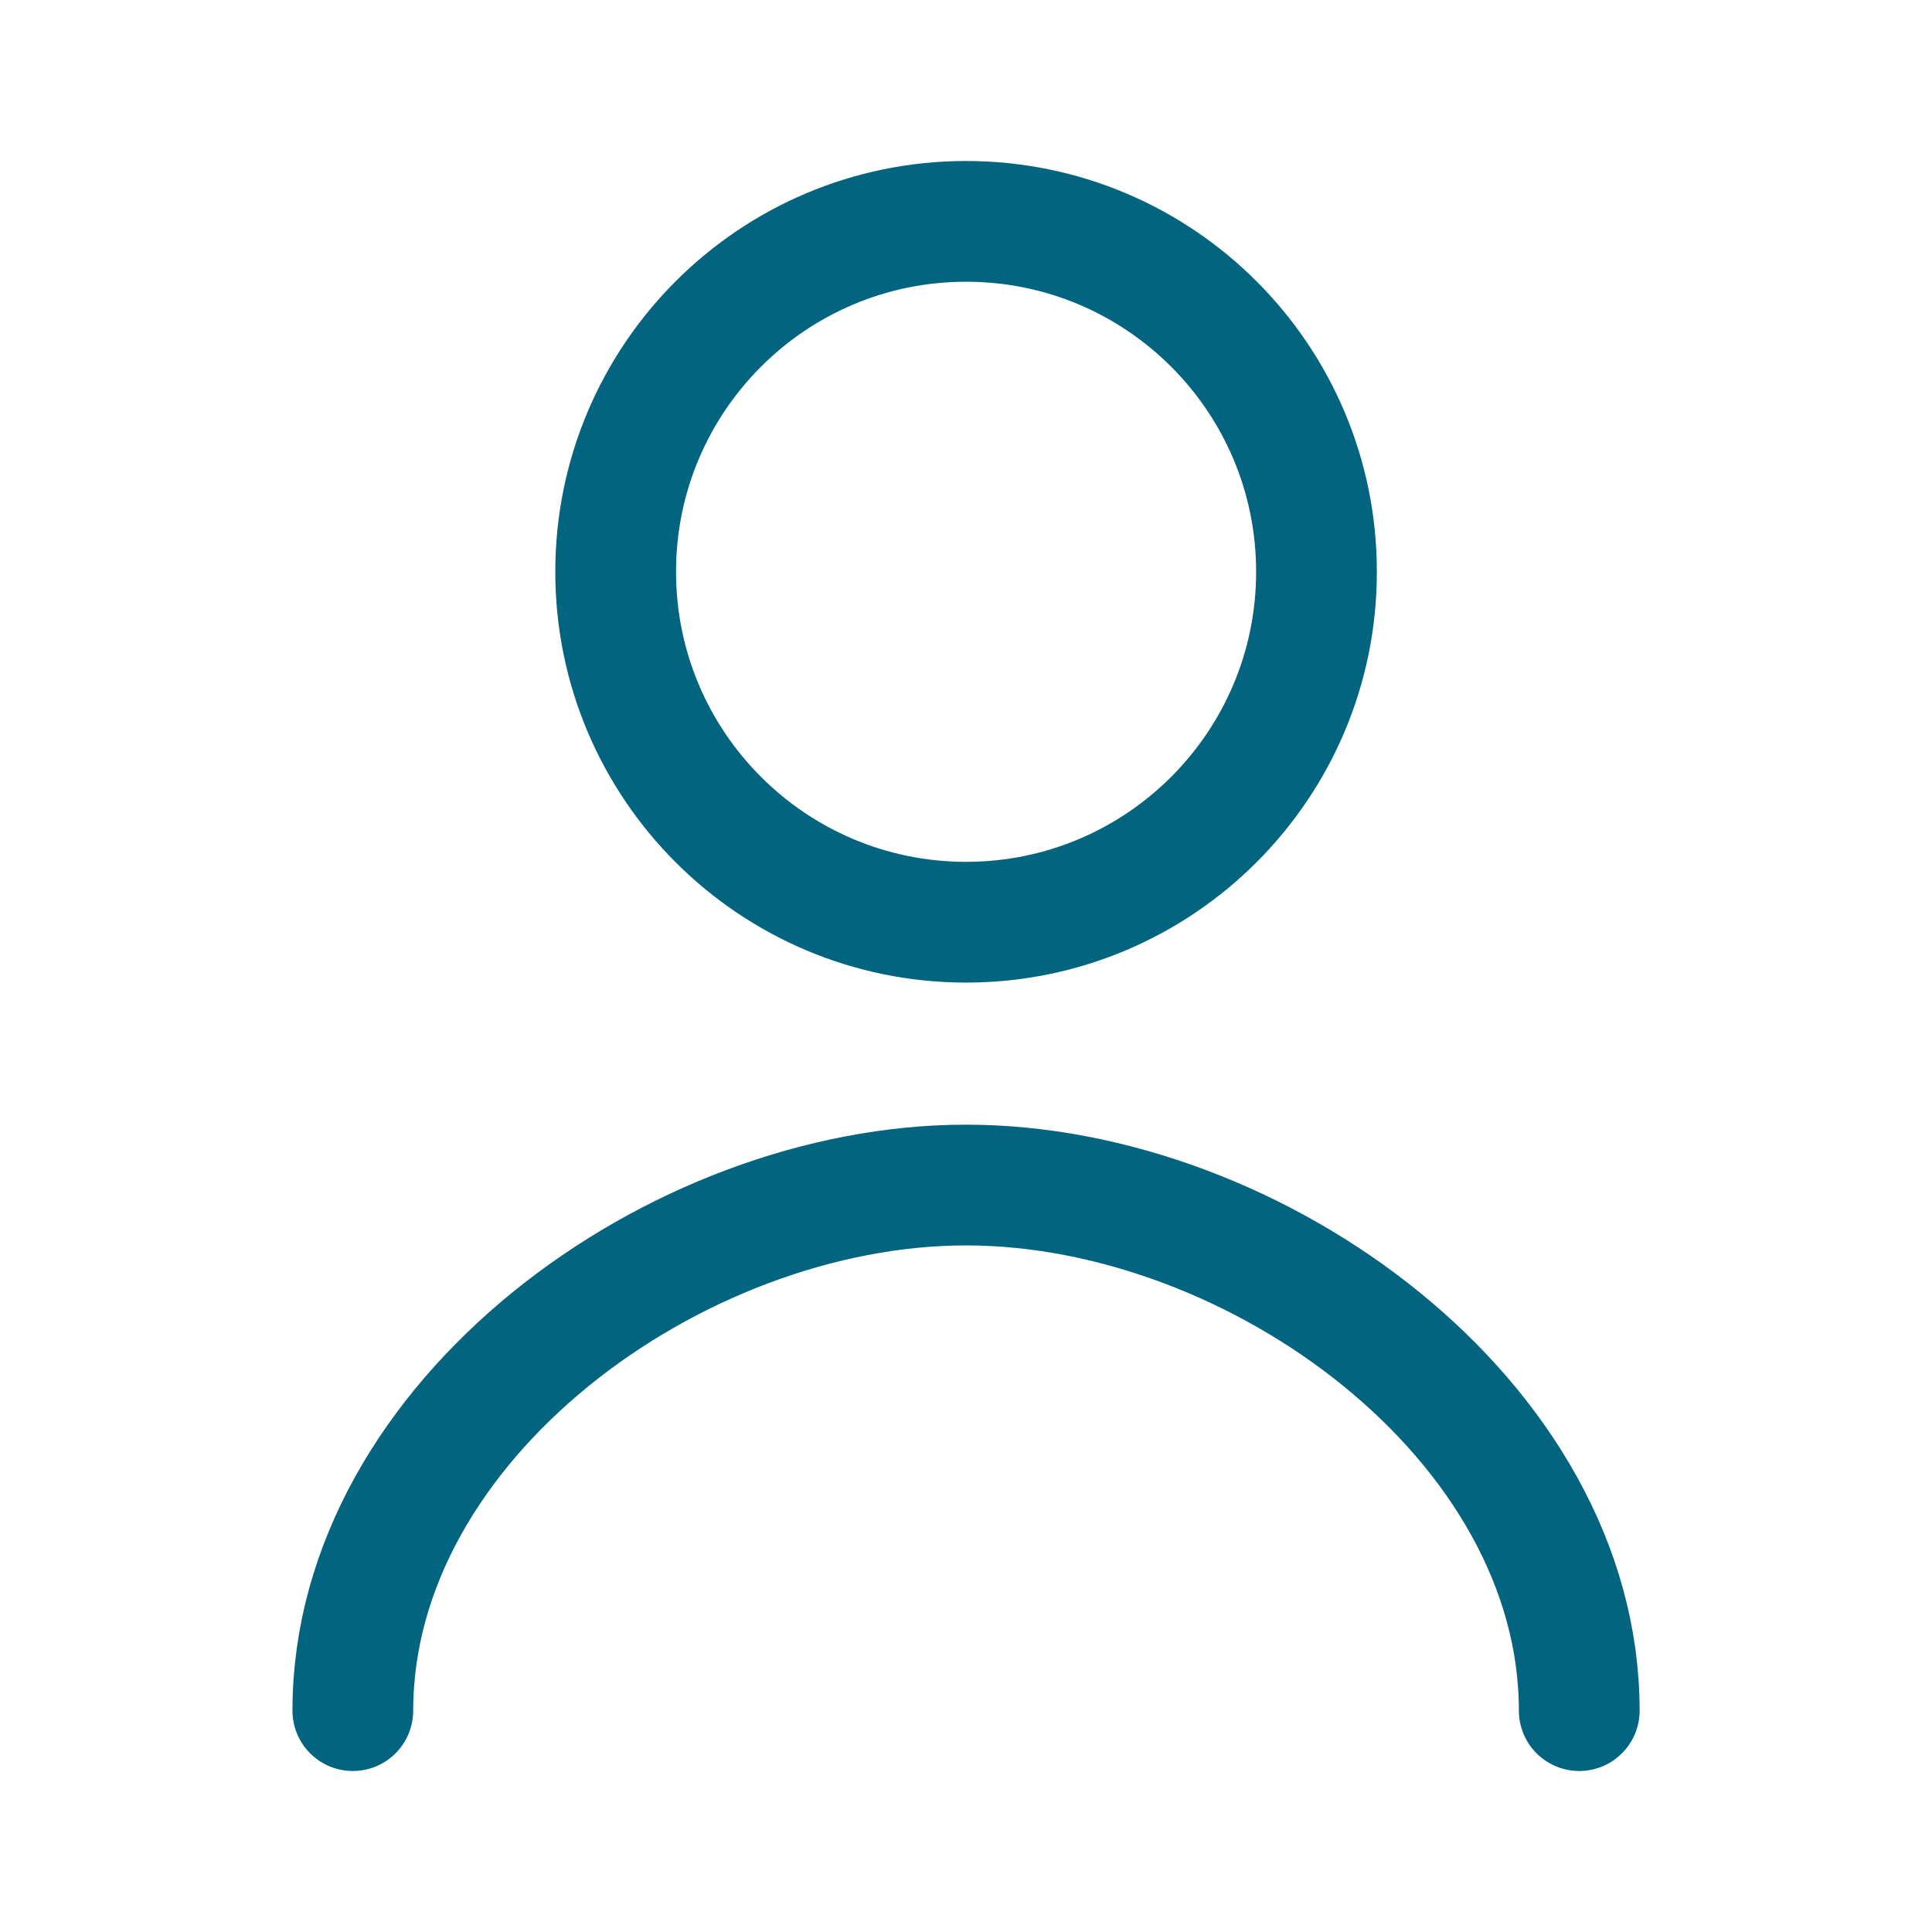
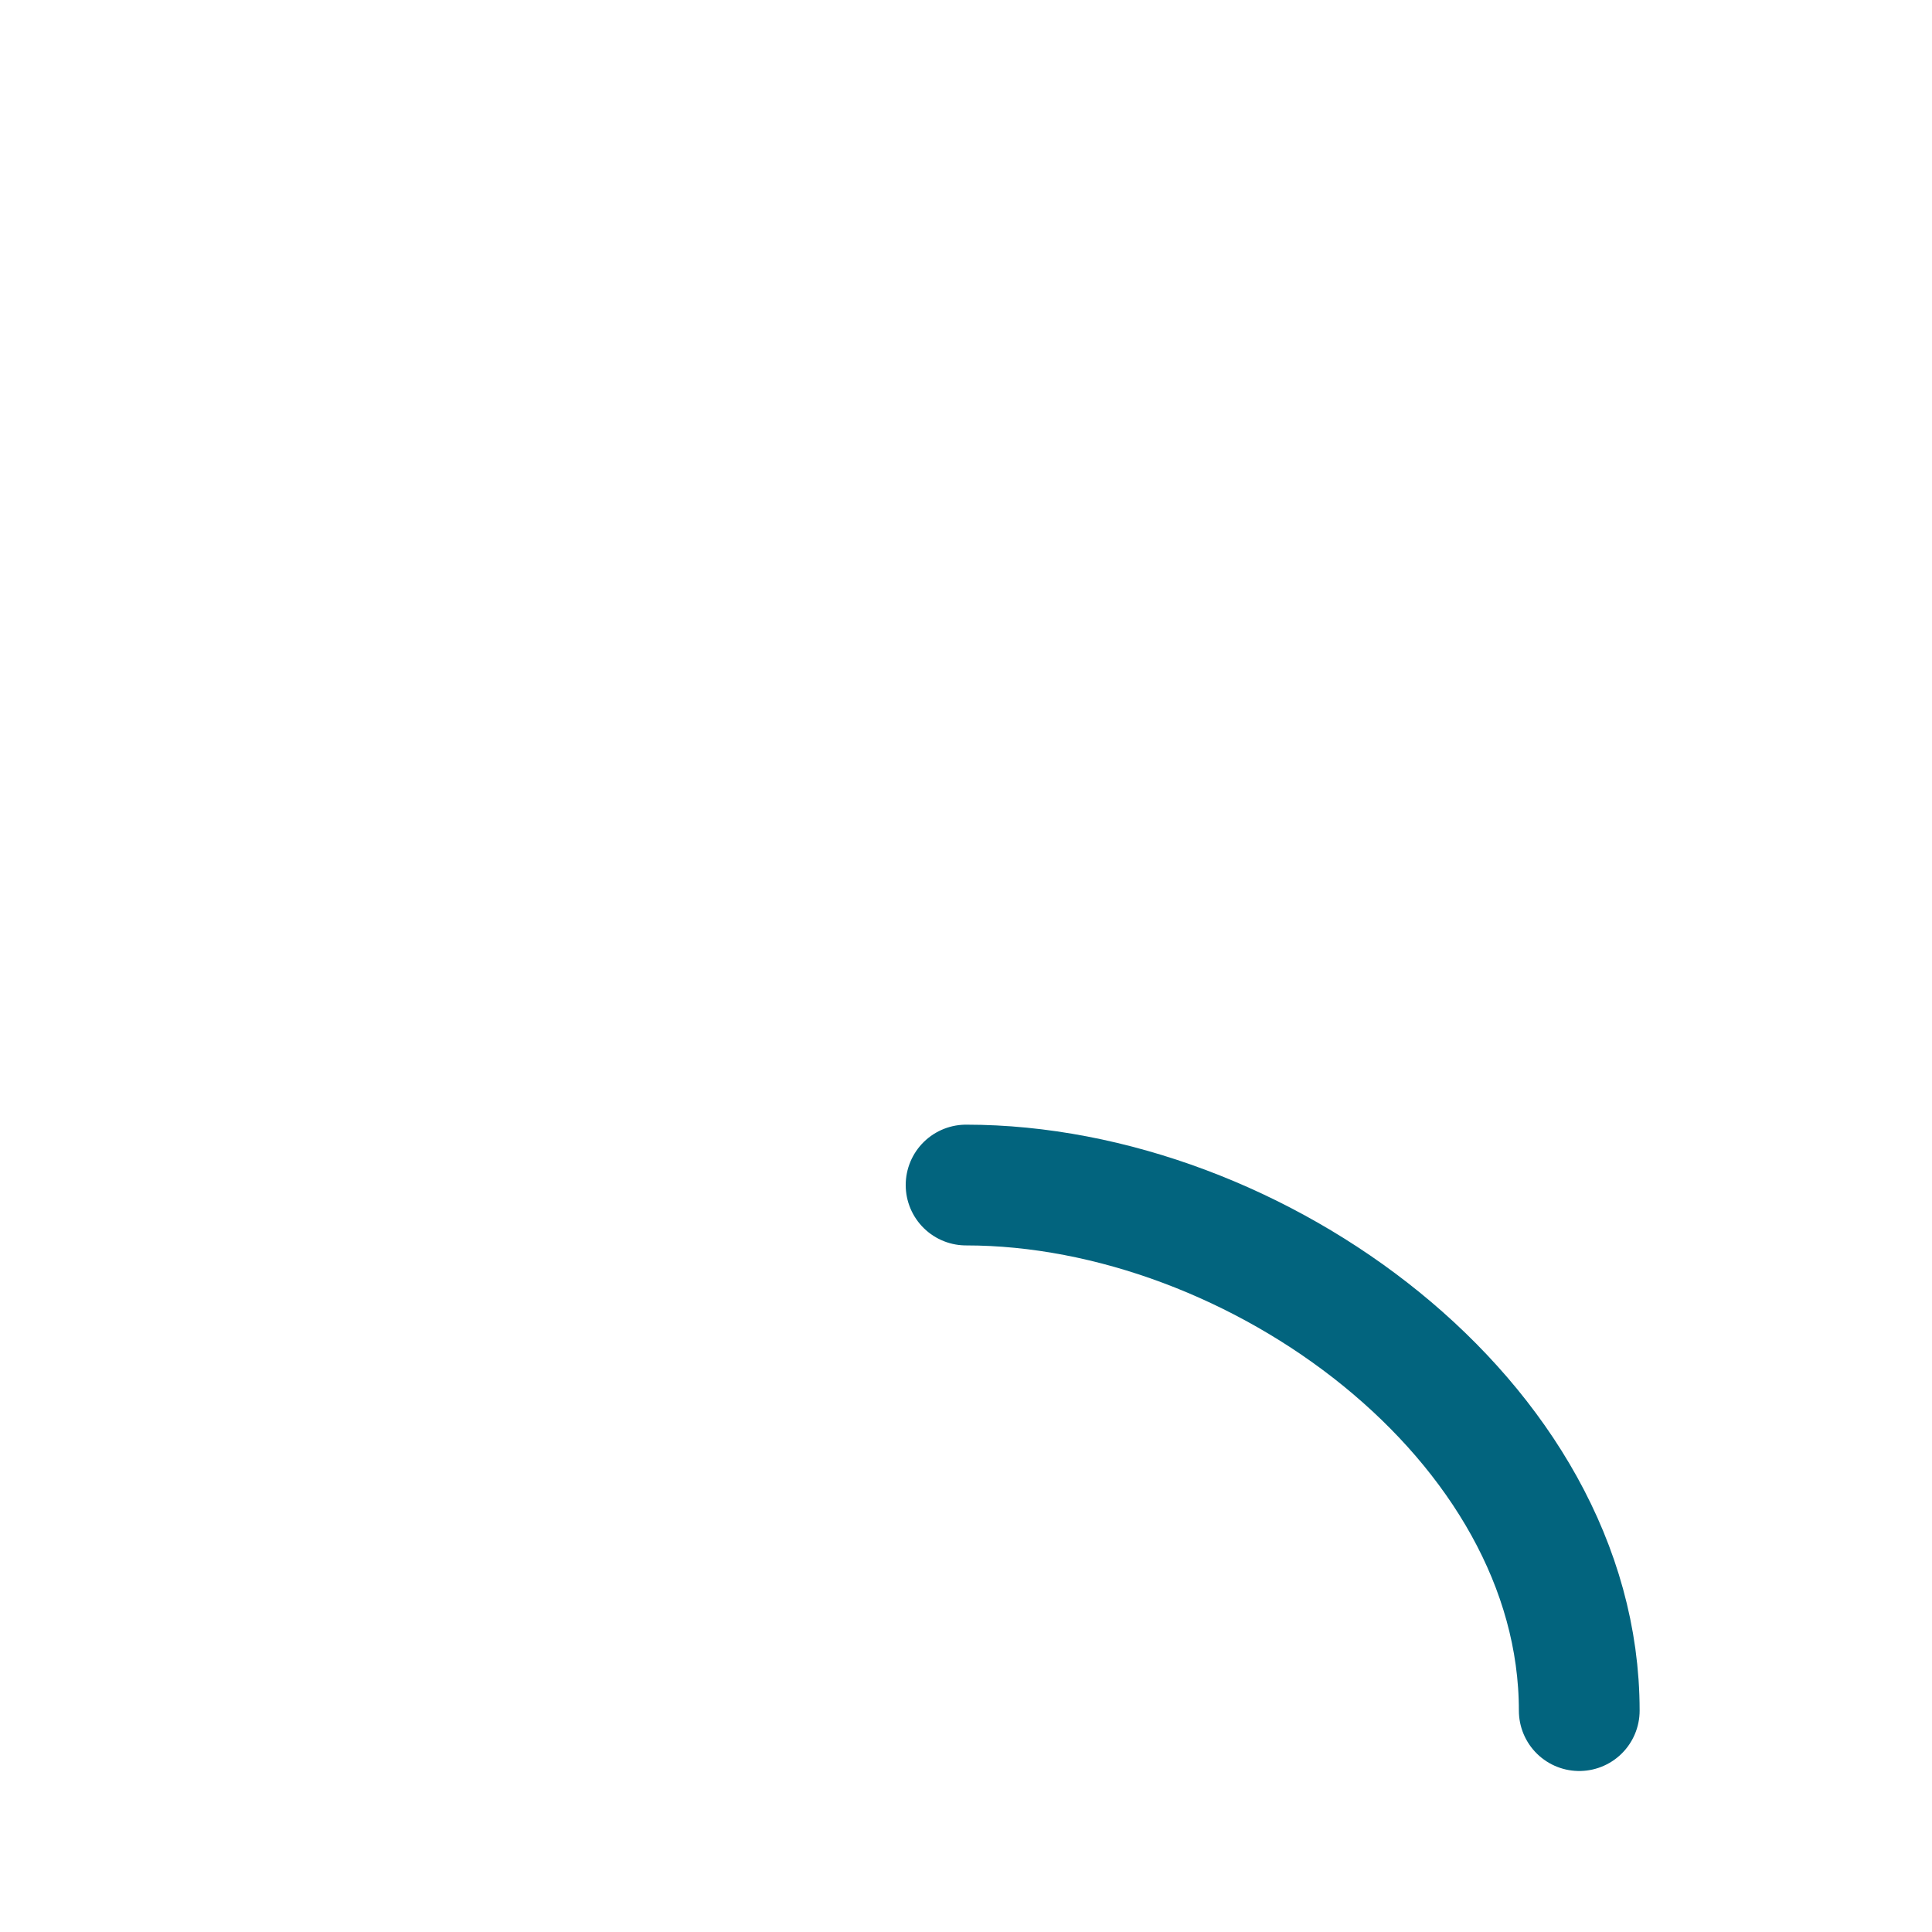
<svg xmlns="http://www.w3.org/2000/svg" width="24" height="24" viewBox="0 0 24 24" fill="none">
-   <path d="M19.618 21.25C19.618 17.648 15.603 14.721 12.001 14.721C8.398 14.721 4.383 17.648 4.383 21.25" stroke="#02647E" stroke-width="1.5" stroke-linecap="round" stroke-linejoin="round" />
-   <path d="M12.001 11.456C14.405 11.456 16.354 9.507 16.354 7.103C16.354 4.699 14.405 2.75 12.001 2.75C9.597 2.75 7.648 4.699 7.648 7.103C7.648 9.507 9.597 11.456 12.001 11.456Z" stroke="#02647E" stroke-width="1.5" stroke-linecap="round" stroke-linejoin="round" />
+   <path d="M19.618 21.25C19.618 17.648 15.603 14.721 12.001 14.721" stroke="#02647E" stroke-width="1.5" stroke-linecap="round" stroke-linejoin="round" />
</svg>